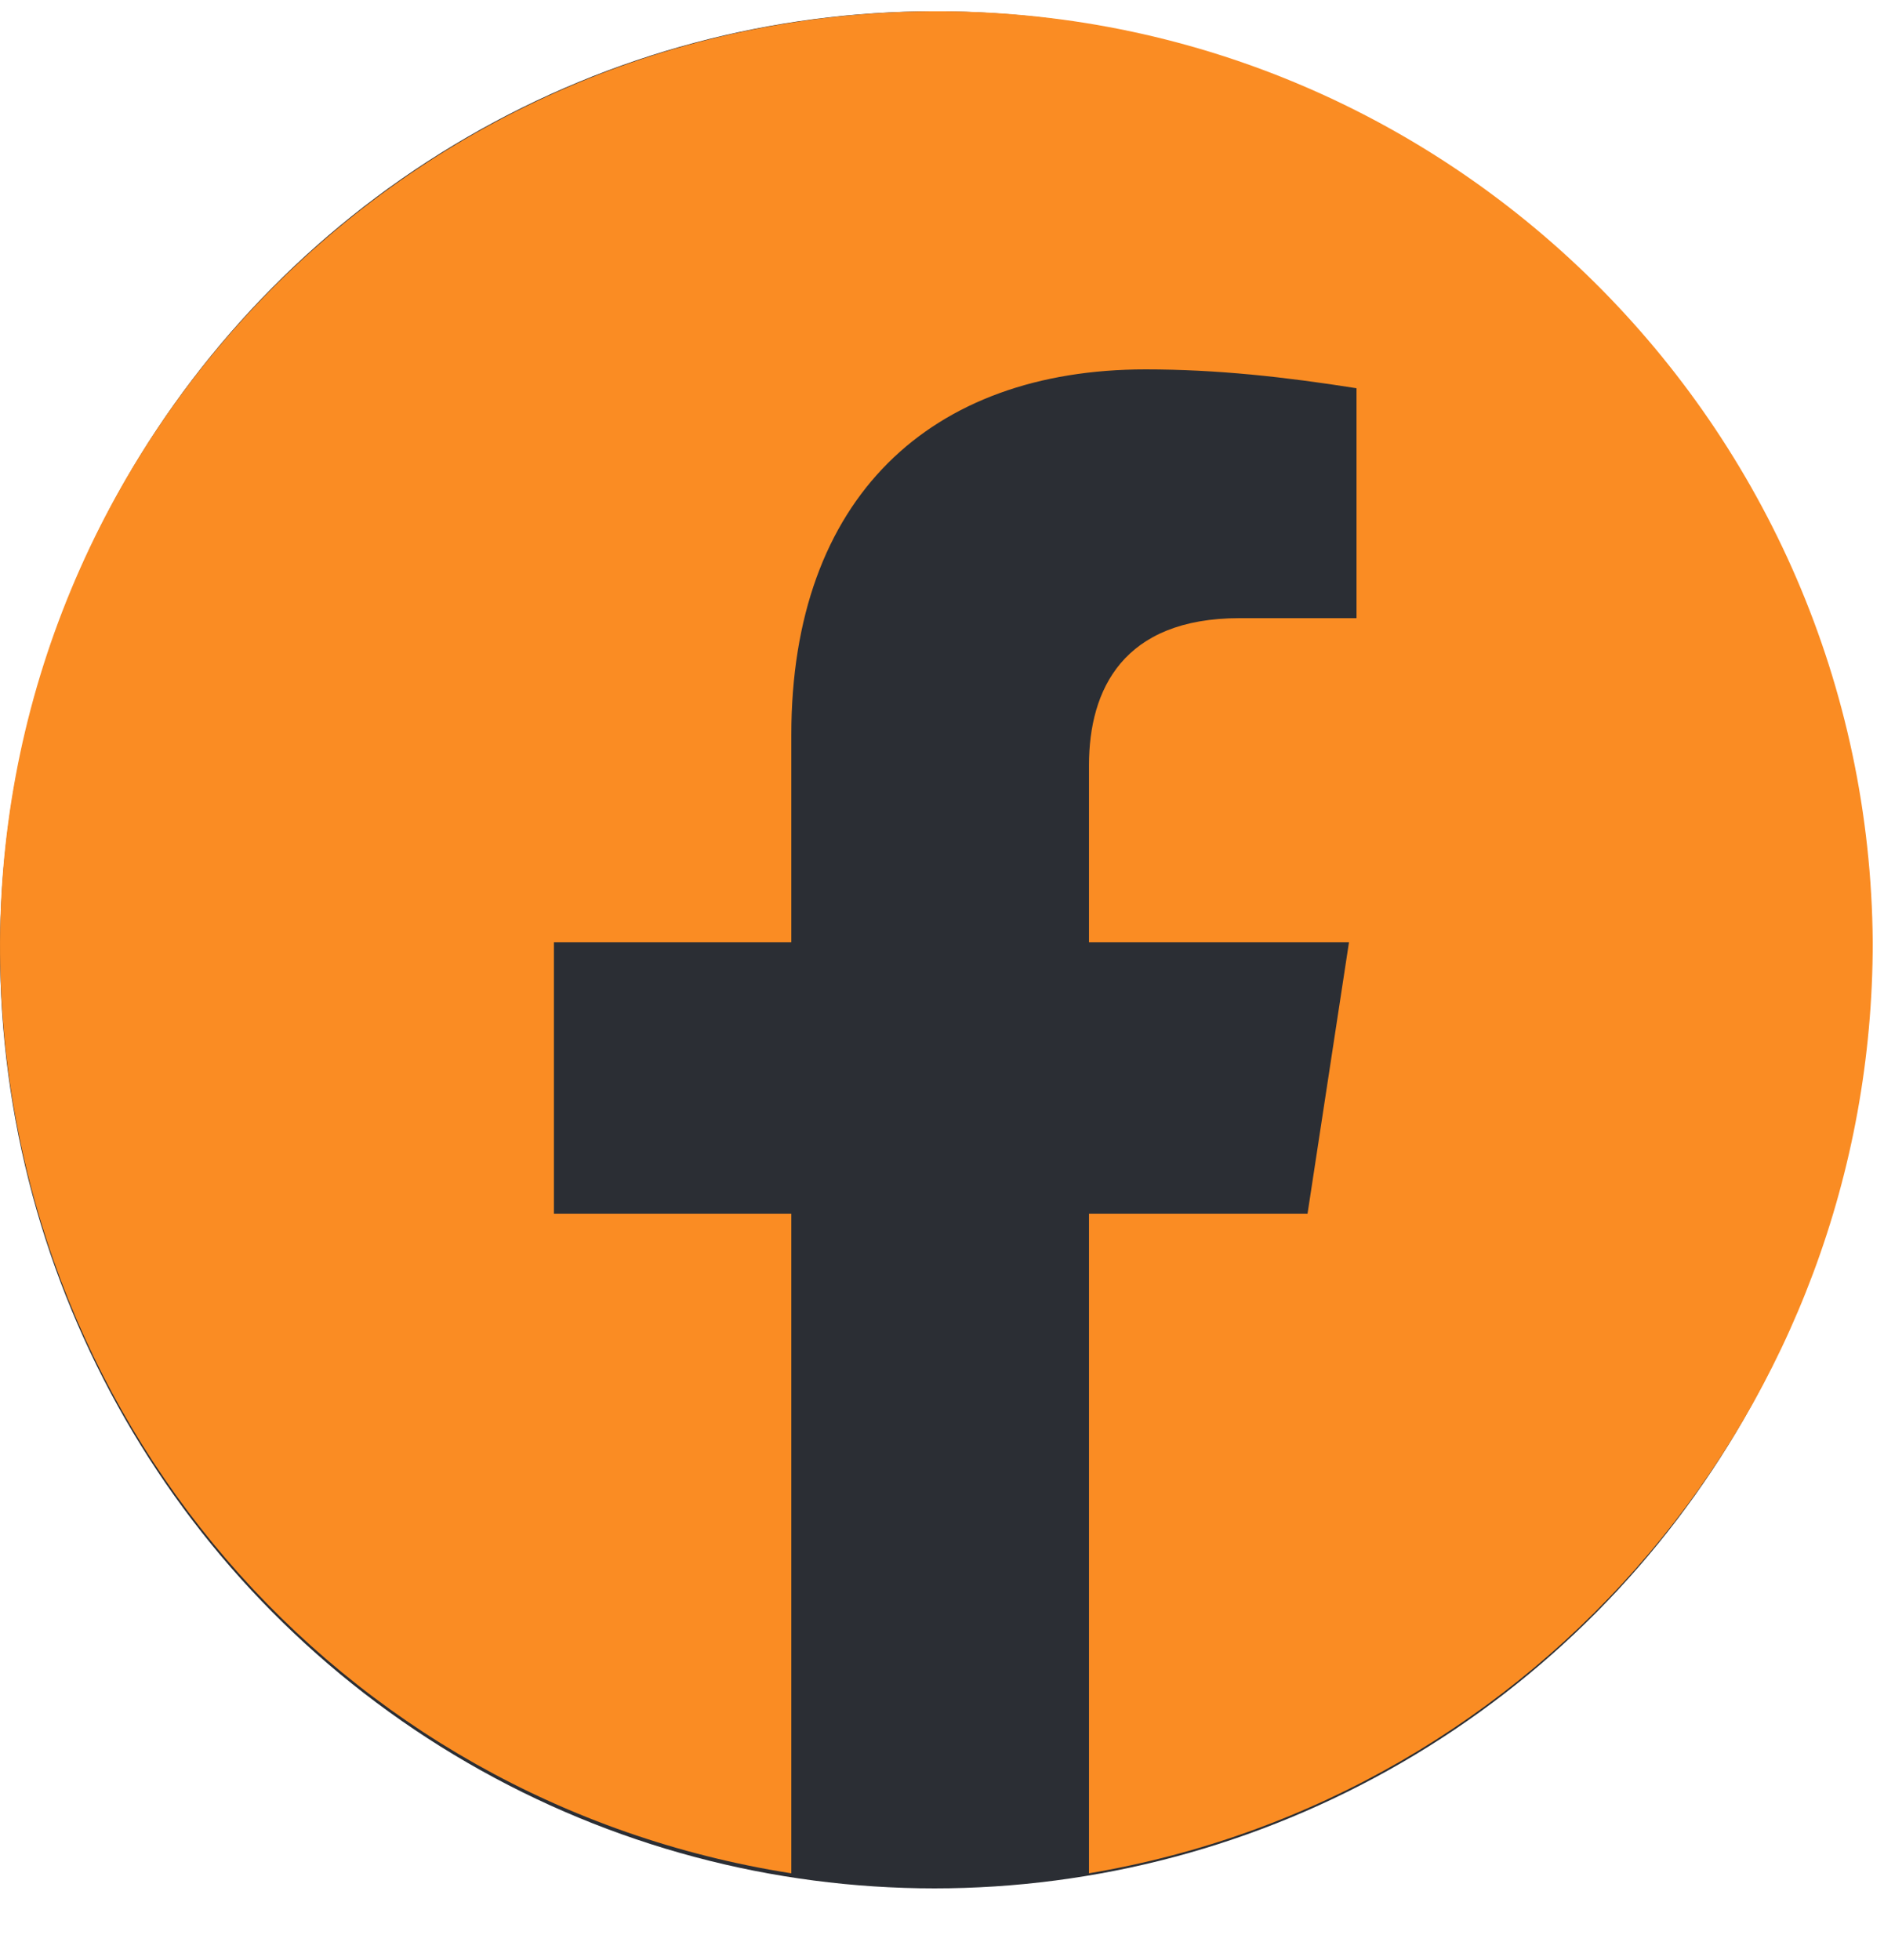
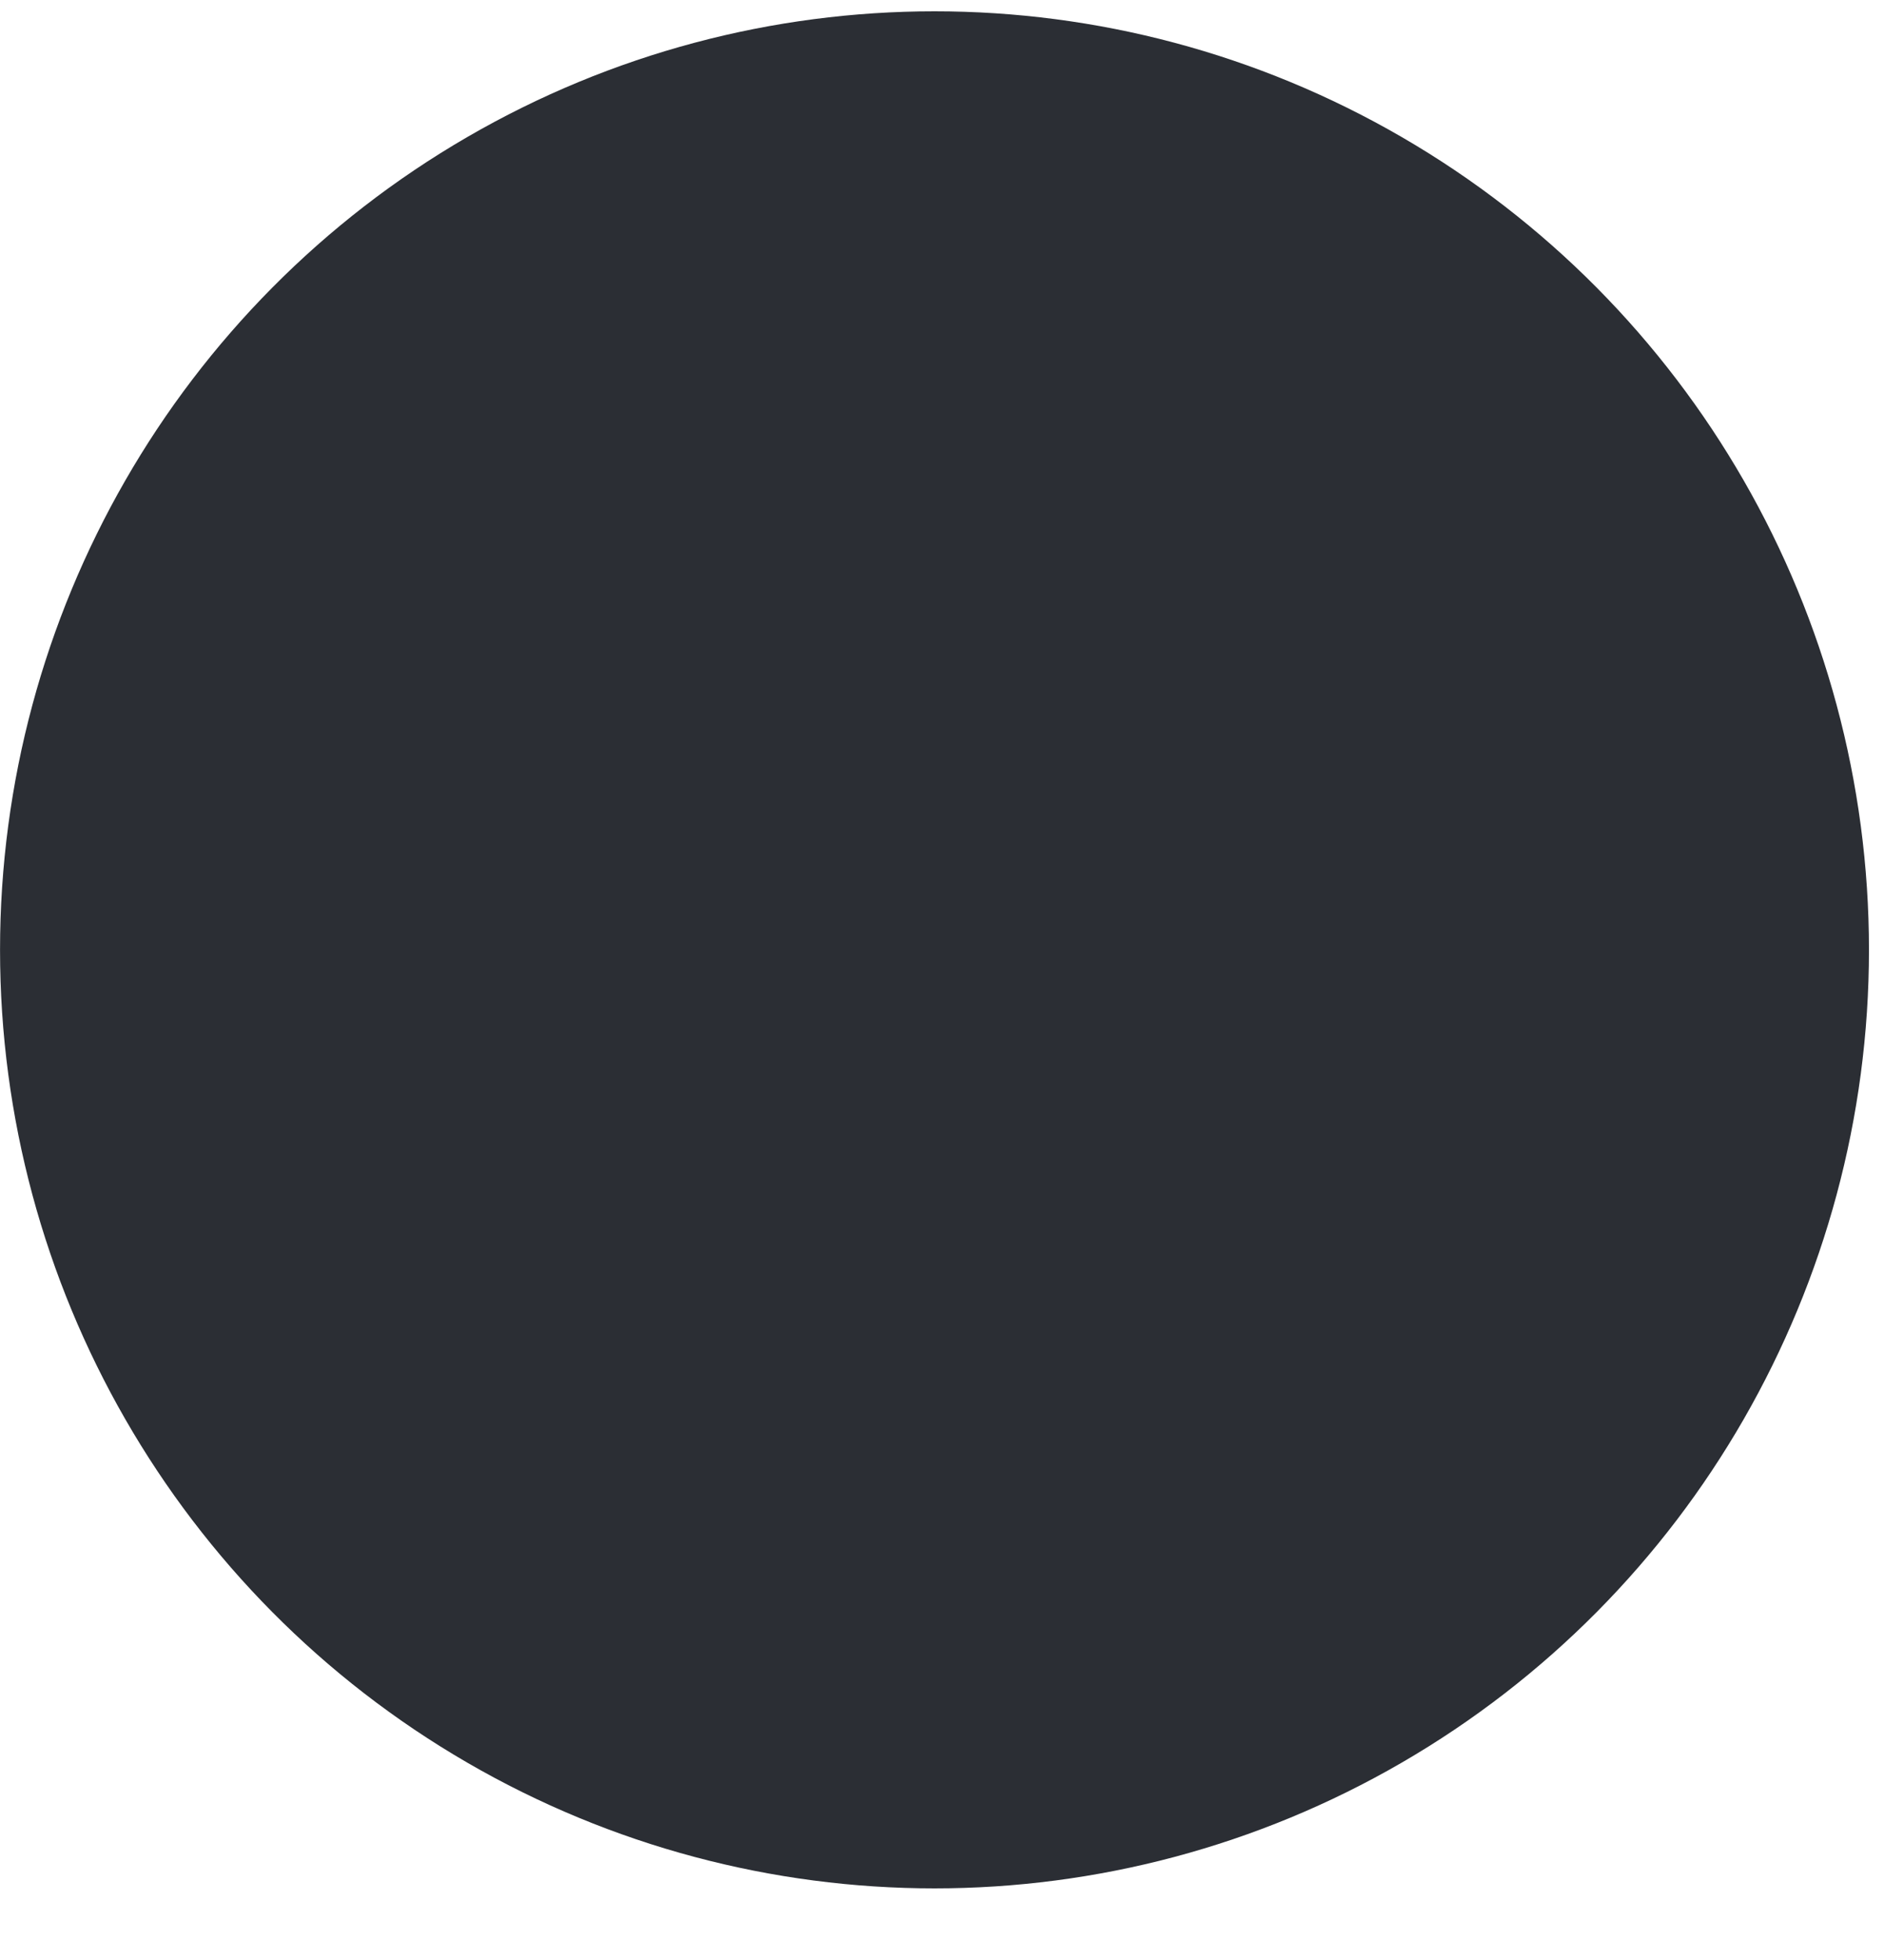
<svg xmlns="http://www.w3.org/2000/svg" version="1.1" id="Ebene_1" width="50" height="52" x="0px" y="0px" viewBox="0 0 50 52" style="enable-background:new 0 0 50 52;" xml:space="preserve">
  <style type="text/css">
	.st0{fill:#2B2E34;}
	.st1{fill:#FA8C23;}
</style>
  <g transform="translate(-174.999 -100)">
    <ellipse class="st0" cx="199.8" cy="125.2" rx="24.8" ry="24.9" />
-     <path class="st1" d="M224.7,125c-0.1-13.7-11.3-24.8-25-24.7s-24.8,11.3-24.7,25c0.1,12.2,8.9,22.5,21,24.4v-17.5h-6.3V125h6.3   v-5.5c0-6.3,3.7-9.7,9.4-9.7c1.9,0,3.7,0.2,5.6,0.5v6.1h-3.1c-3.1,0-4,1.9-4,3.9v4.7h6.9l-1.1,7.2h-5.8v17.5   C215.8,147.7,224.7,137.3,224.7,125z" />
  </g>
</svg>